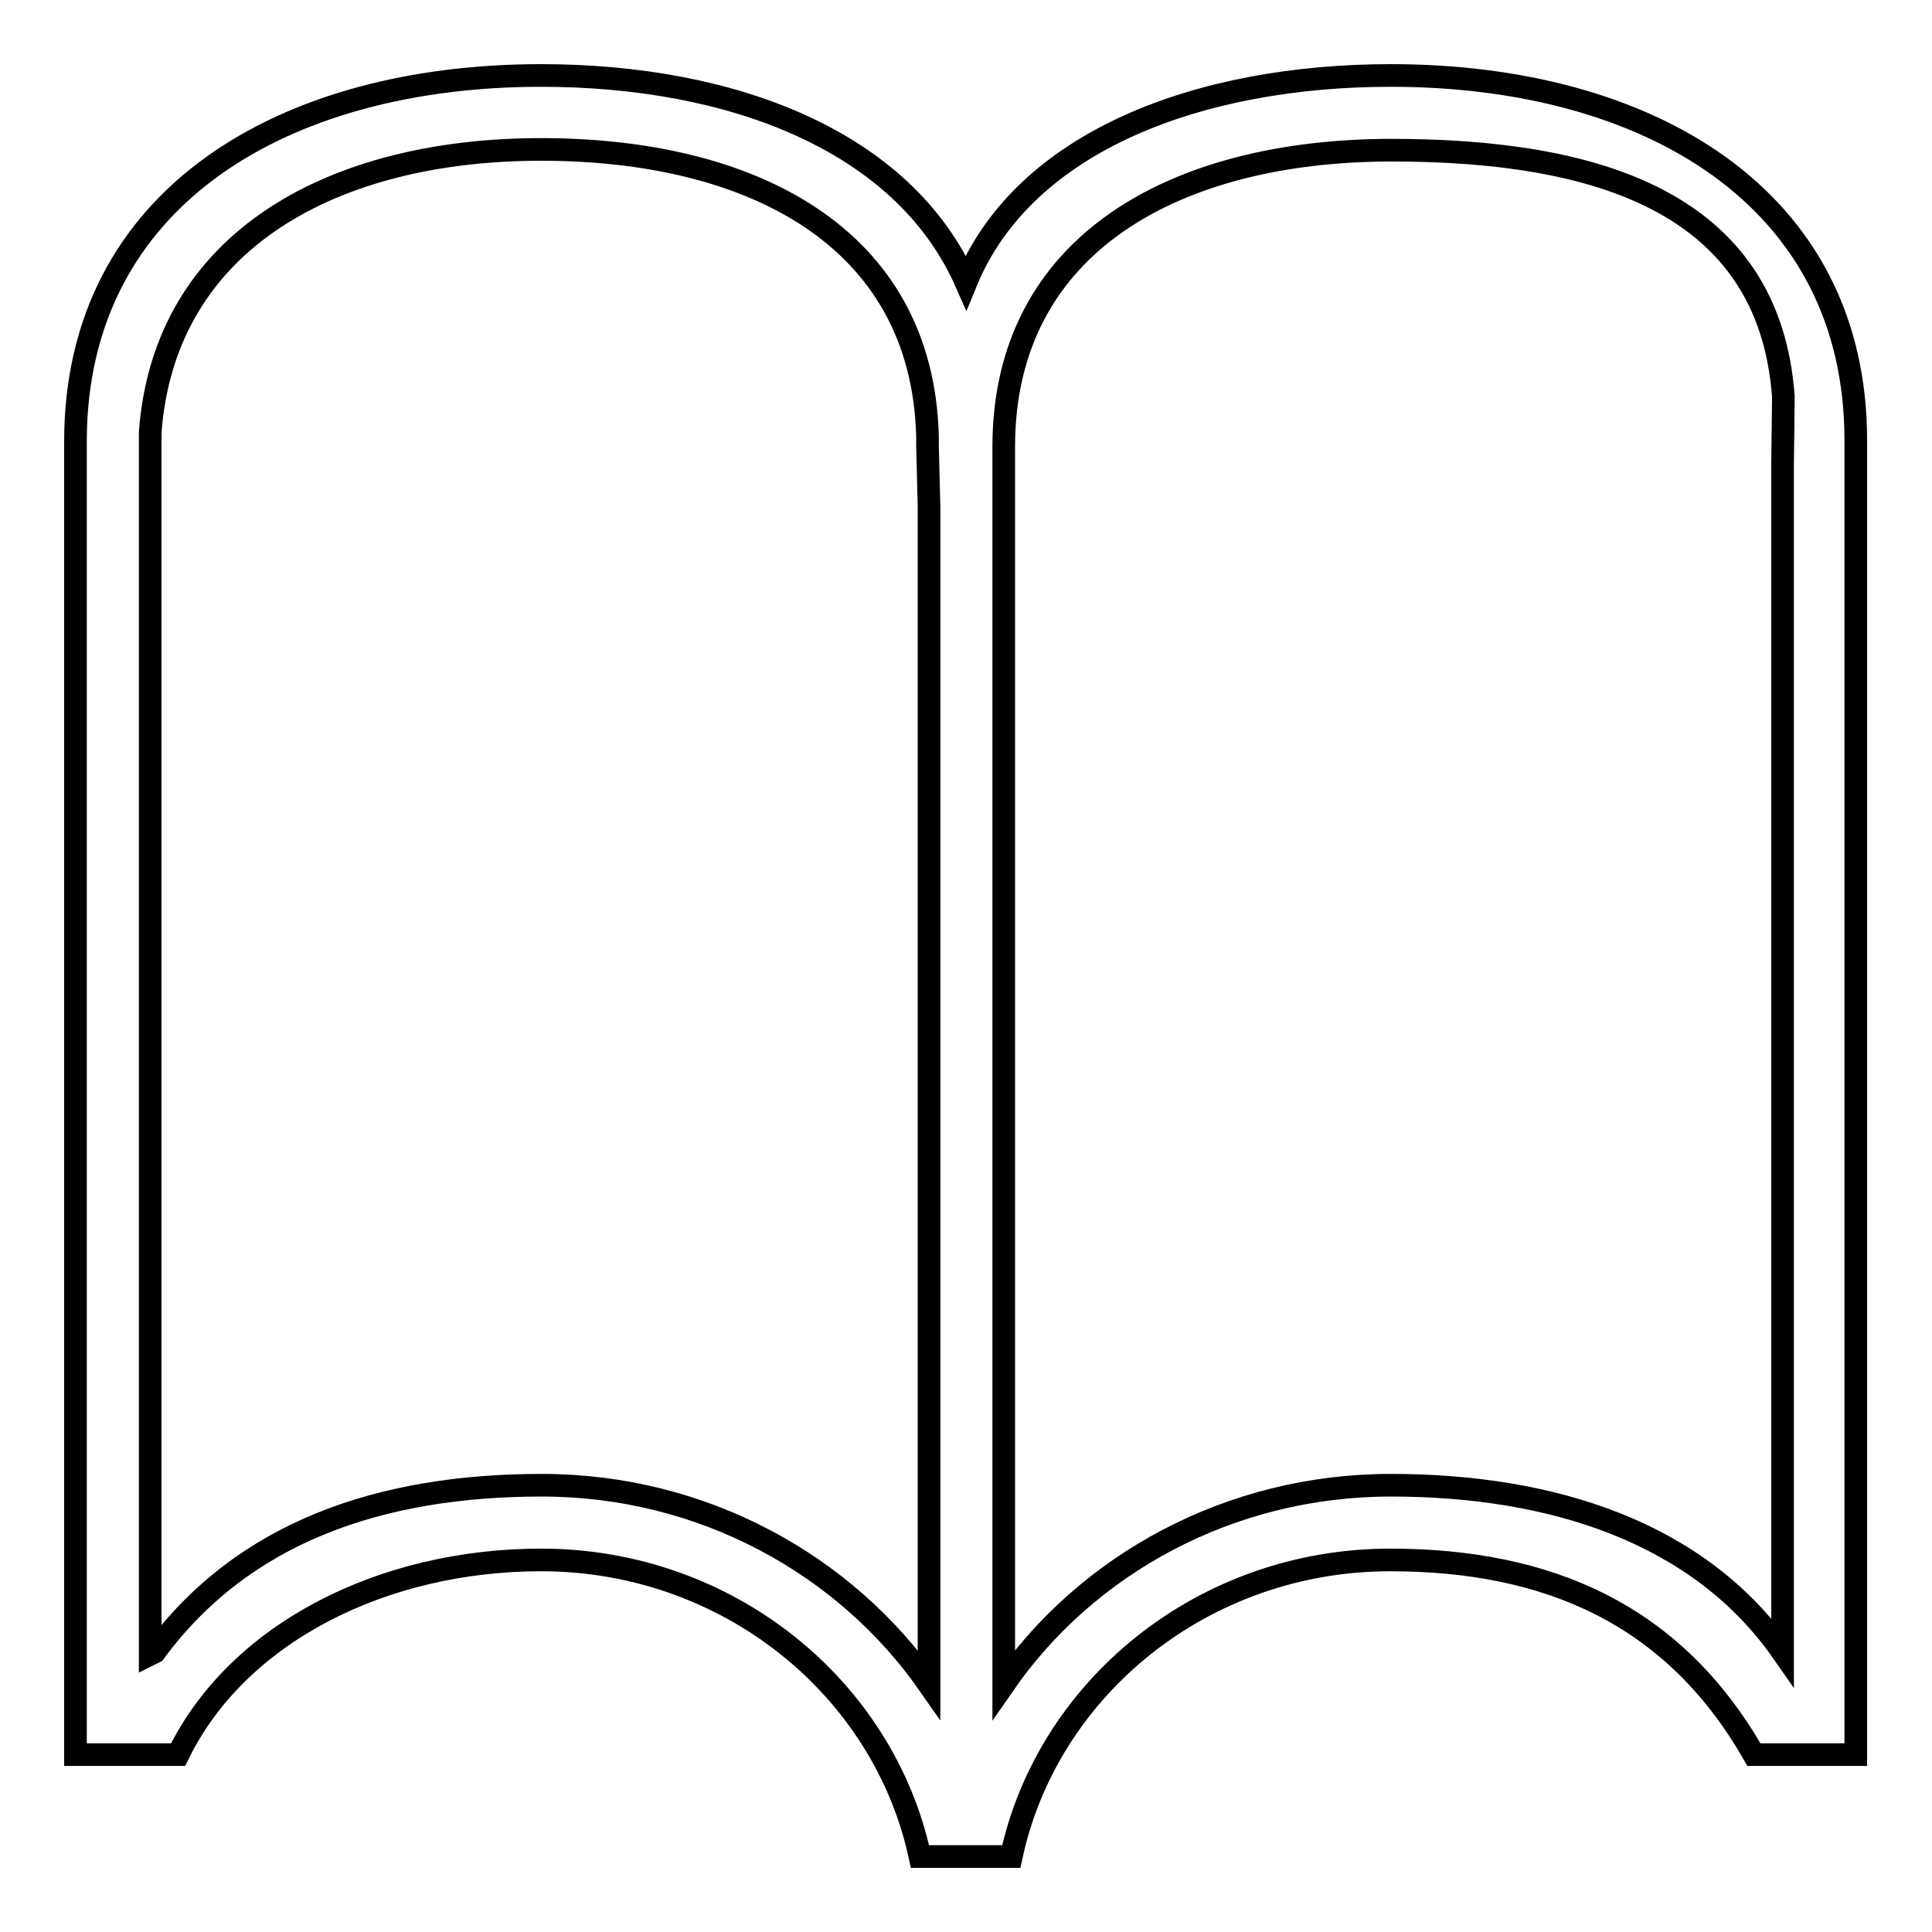
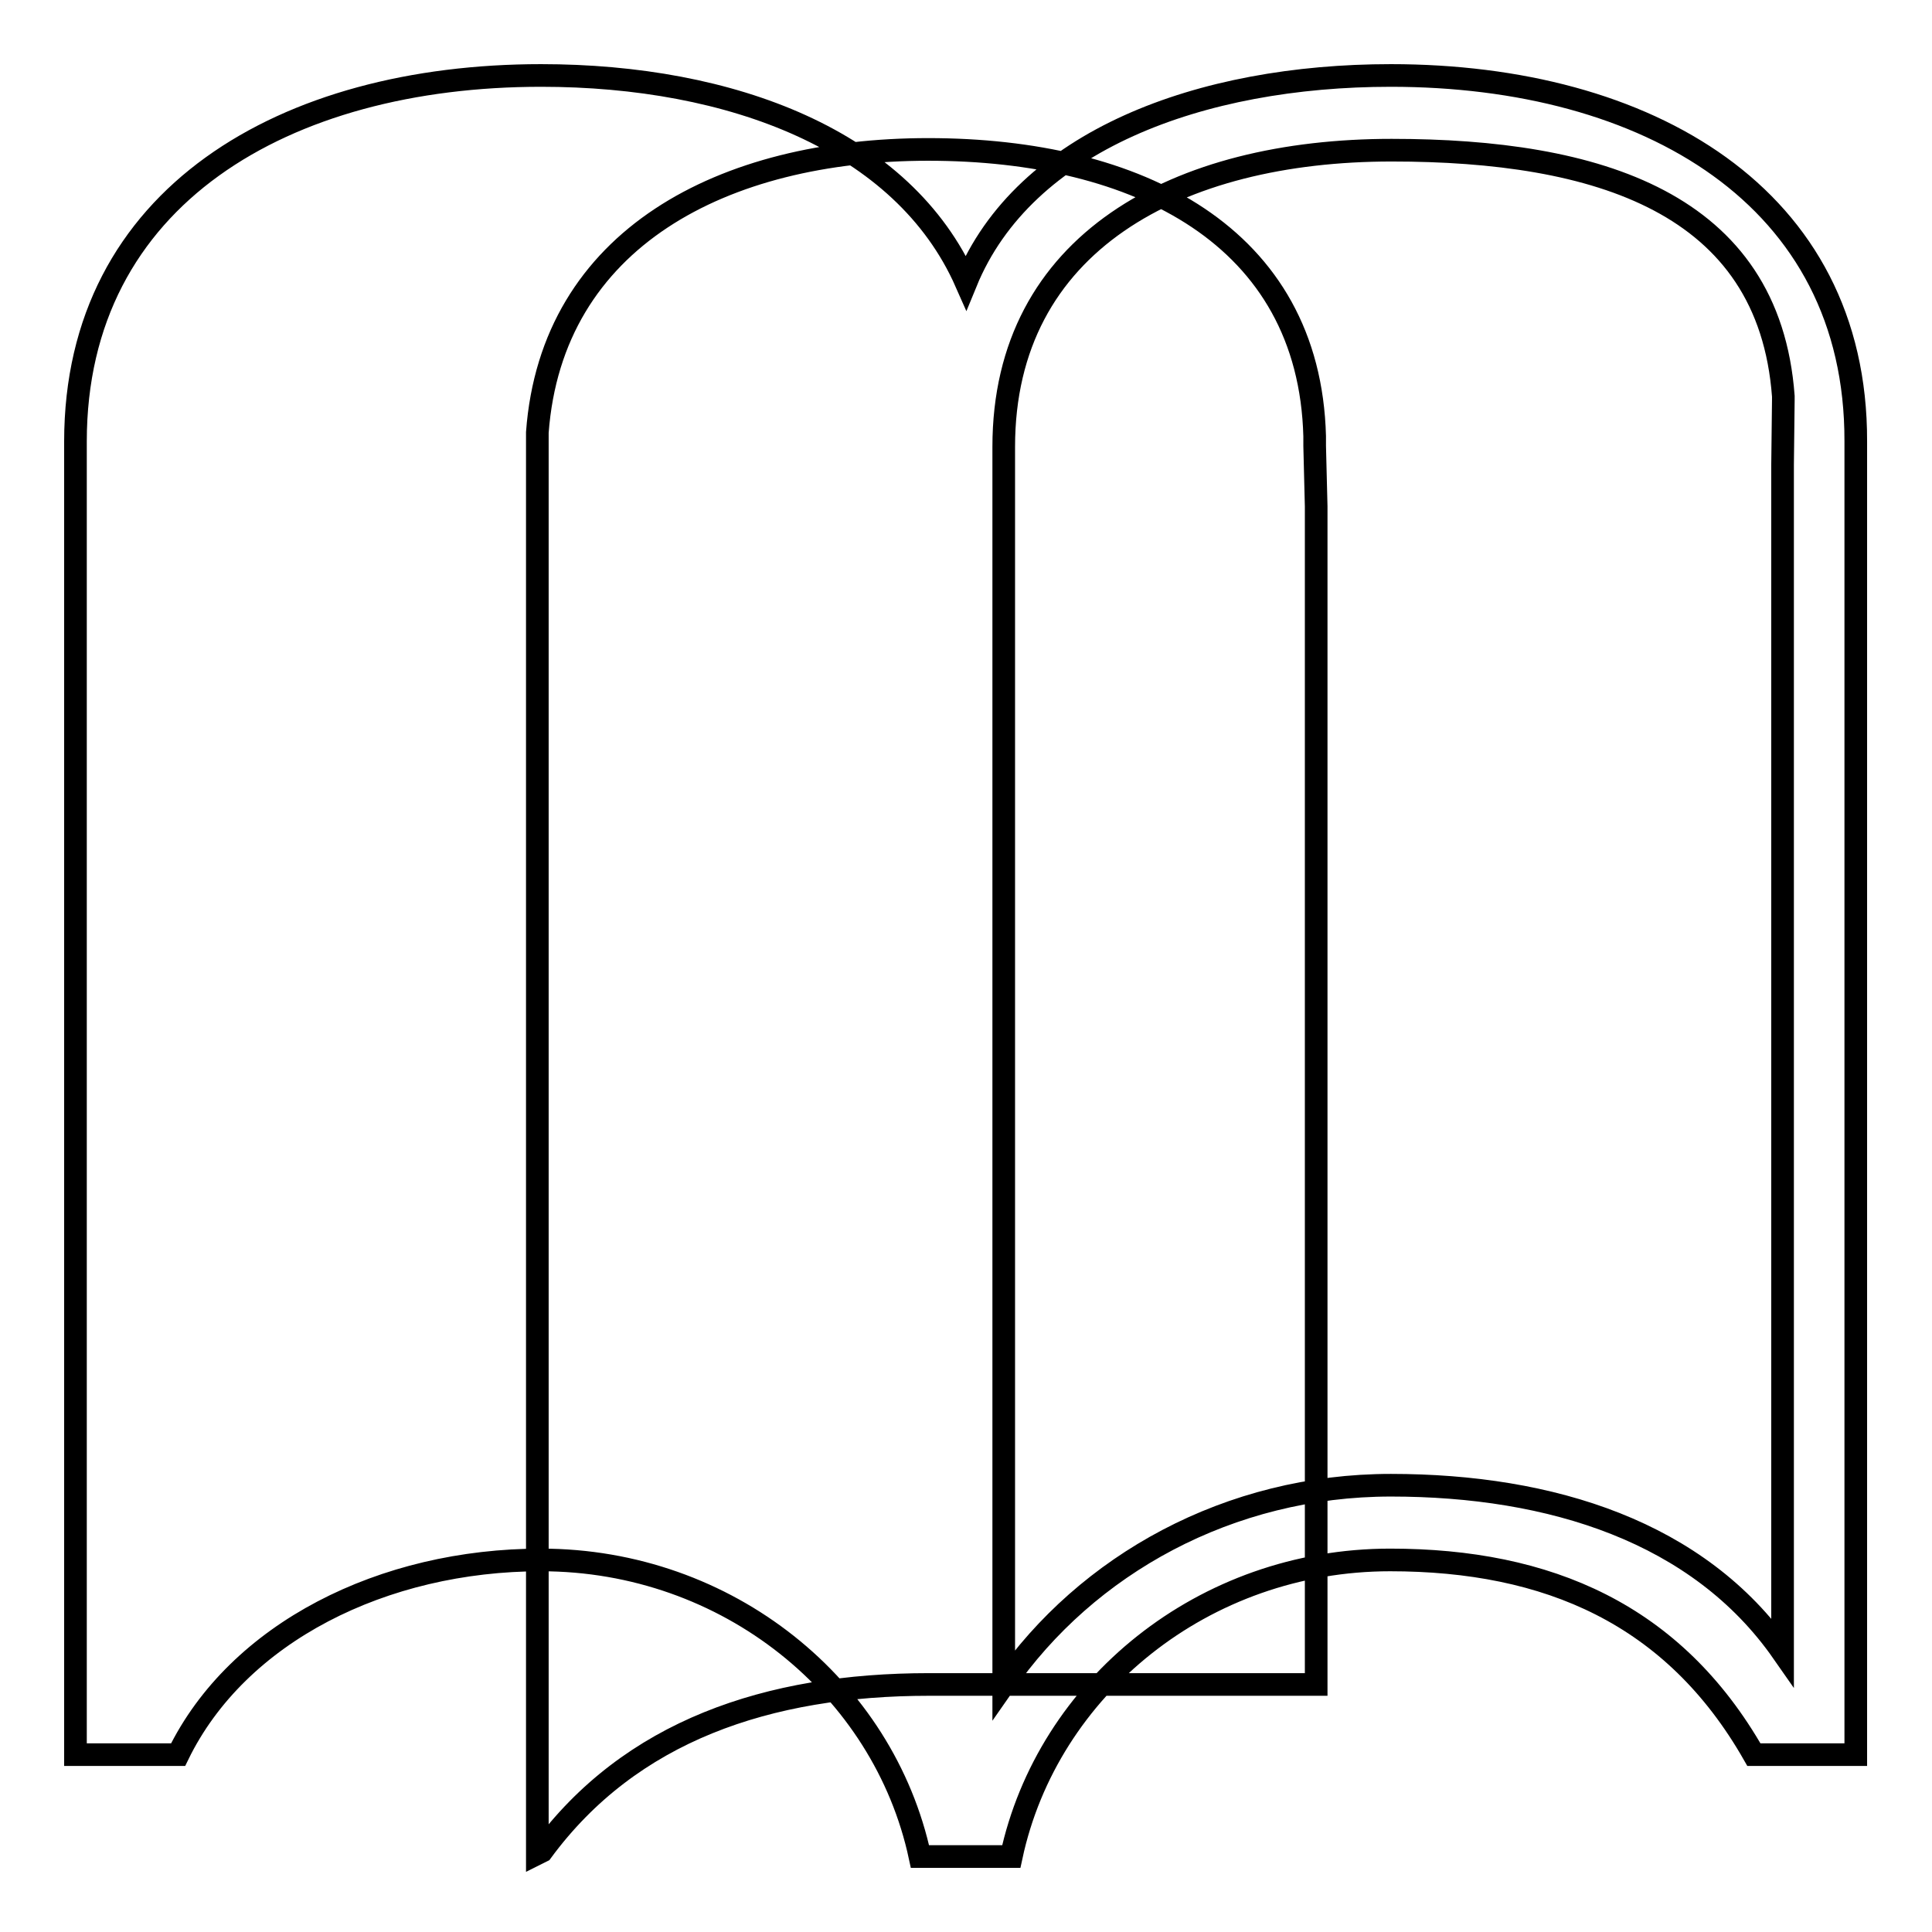
<svg xmlns="http://www.w3.org/2000/svg" version="1.1" x="0px" y="0px" viewBox="0 0 256 256" enable-background="new 0 0 256 256" xml:space="preserve">
  <g>
    <g>
-       <path stroke-width="3" fill-opacity="0" stroke="#000000" d="M184.3,10c-25.2,0-48.6,8.6-56.3,27.4C119.7,18.6,96.9,10,71.7,10C37.8,10,10,26,10,58.5v0.6v5.5V227v5.5h3.8h6.7h3.1c7.9-16.2,27.2-25.8,48.1-25.8c24.7,0,45.4,16.9,50.2,39.3H134c4.8-22.4,25.5-39.3,50.2-39.3c20.9,0,37.6,7.2,48.2,25.8h3.1h6.7h3.7V222V61.6v-2.5v-0.6C246,26,218.2,10,184.3,10z M123.1,223.2c-11.1-15.9-30-26.4-51.3-26.4c-21.4,0-39.6,6.2-51.3,22.1l-0.6,0.3V57.9l0,0v-0.6c1.9-25.7,24.6-37.5,51.8-37.5c27.8,0,50.5,11.5,51.2,38c0,0.5,0,0.9,0,1.3l0.2,8V223.2z M236.2,61.6v157.3c-11.1-15.9-30.6-22.1-51.9-22.1c-21.4,0-40.3,10.5-51.3,26.4V59.8v-0.6c0-27.1,23.1-39.3,51.4-39.3c27.2,0,50,6.9,51.9,32.6V53L236.2,61.6L236.2,61.6z" />
+       <path stroke-width="3" fill-opacity="0" stroke="#000000" d="M184.3,10c-25.2,0-48.6,8.6-56.3,27.4C119.7,18.6,96.9,10,71.7,10C37.8,10,10,26,10,58.5v0.6v5.5V227v5.5h3.8h6.7h3.1c7.9-16.2,27.2-25.8,48.1-25.8c24.7,0,45.4,16.9,50.2,39.3H134c4.8-22.4,25.5-39.3,50.2-39.3c20.9,0,37.6,7.2,48.2,25.8h3.1h6.7h3.7V222V61.6v-2.5v-0.6C246,26,218.2,10,184.3,10z M123.1,223.2c-21.4,0-39.6,6.2-51.3,22.1l-0.6,0.3V57.9l0,0v-0.6c1.9-25.7,24.6-37.5,51.8-37.5c27.8,0,50.5,11.5,51.2,38c0,0.5,0,0.9,0,1.3l0.2,8V223.2z M236.2,61.6v157.3c-11.1-15.9-30.6-22.1-51.9-22.1c-21.4,0-40.3,10.5-51.3,26.4V59.8v-0.6c0-27.1,23.1-39.3,51.4-39.3c27.2,0,50,6.9,51.9,32.6V53L236.2,61.6L236.2,61.6z" />
    </g>
  </g>
</svg>